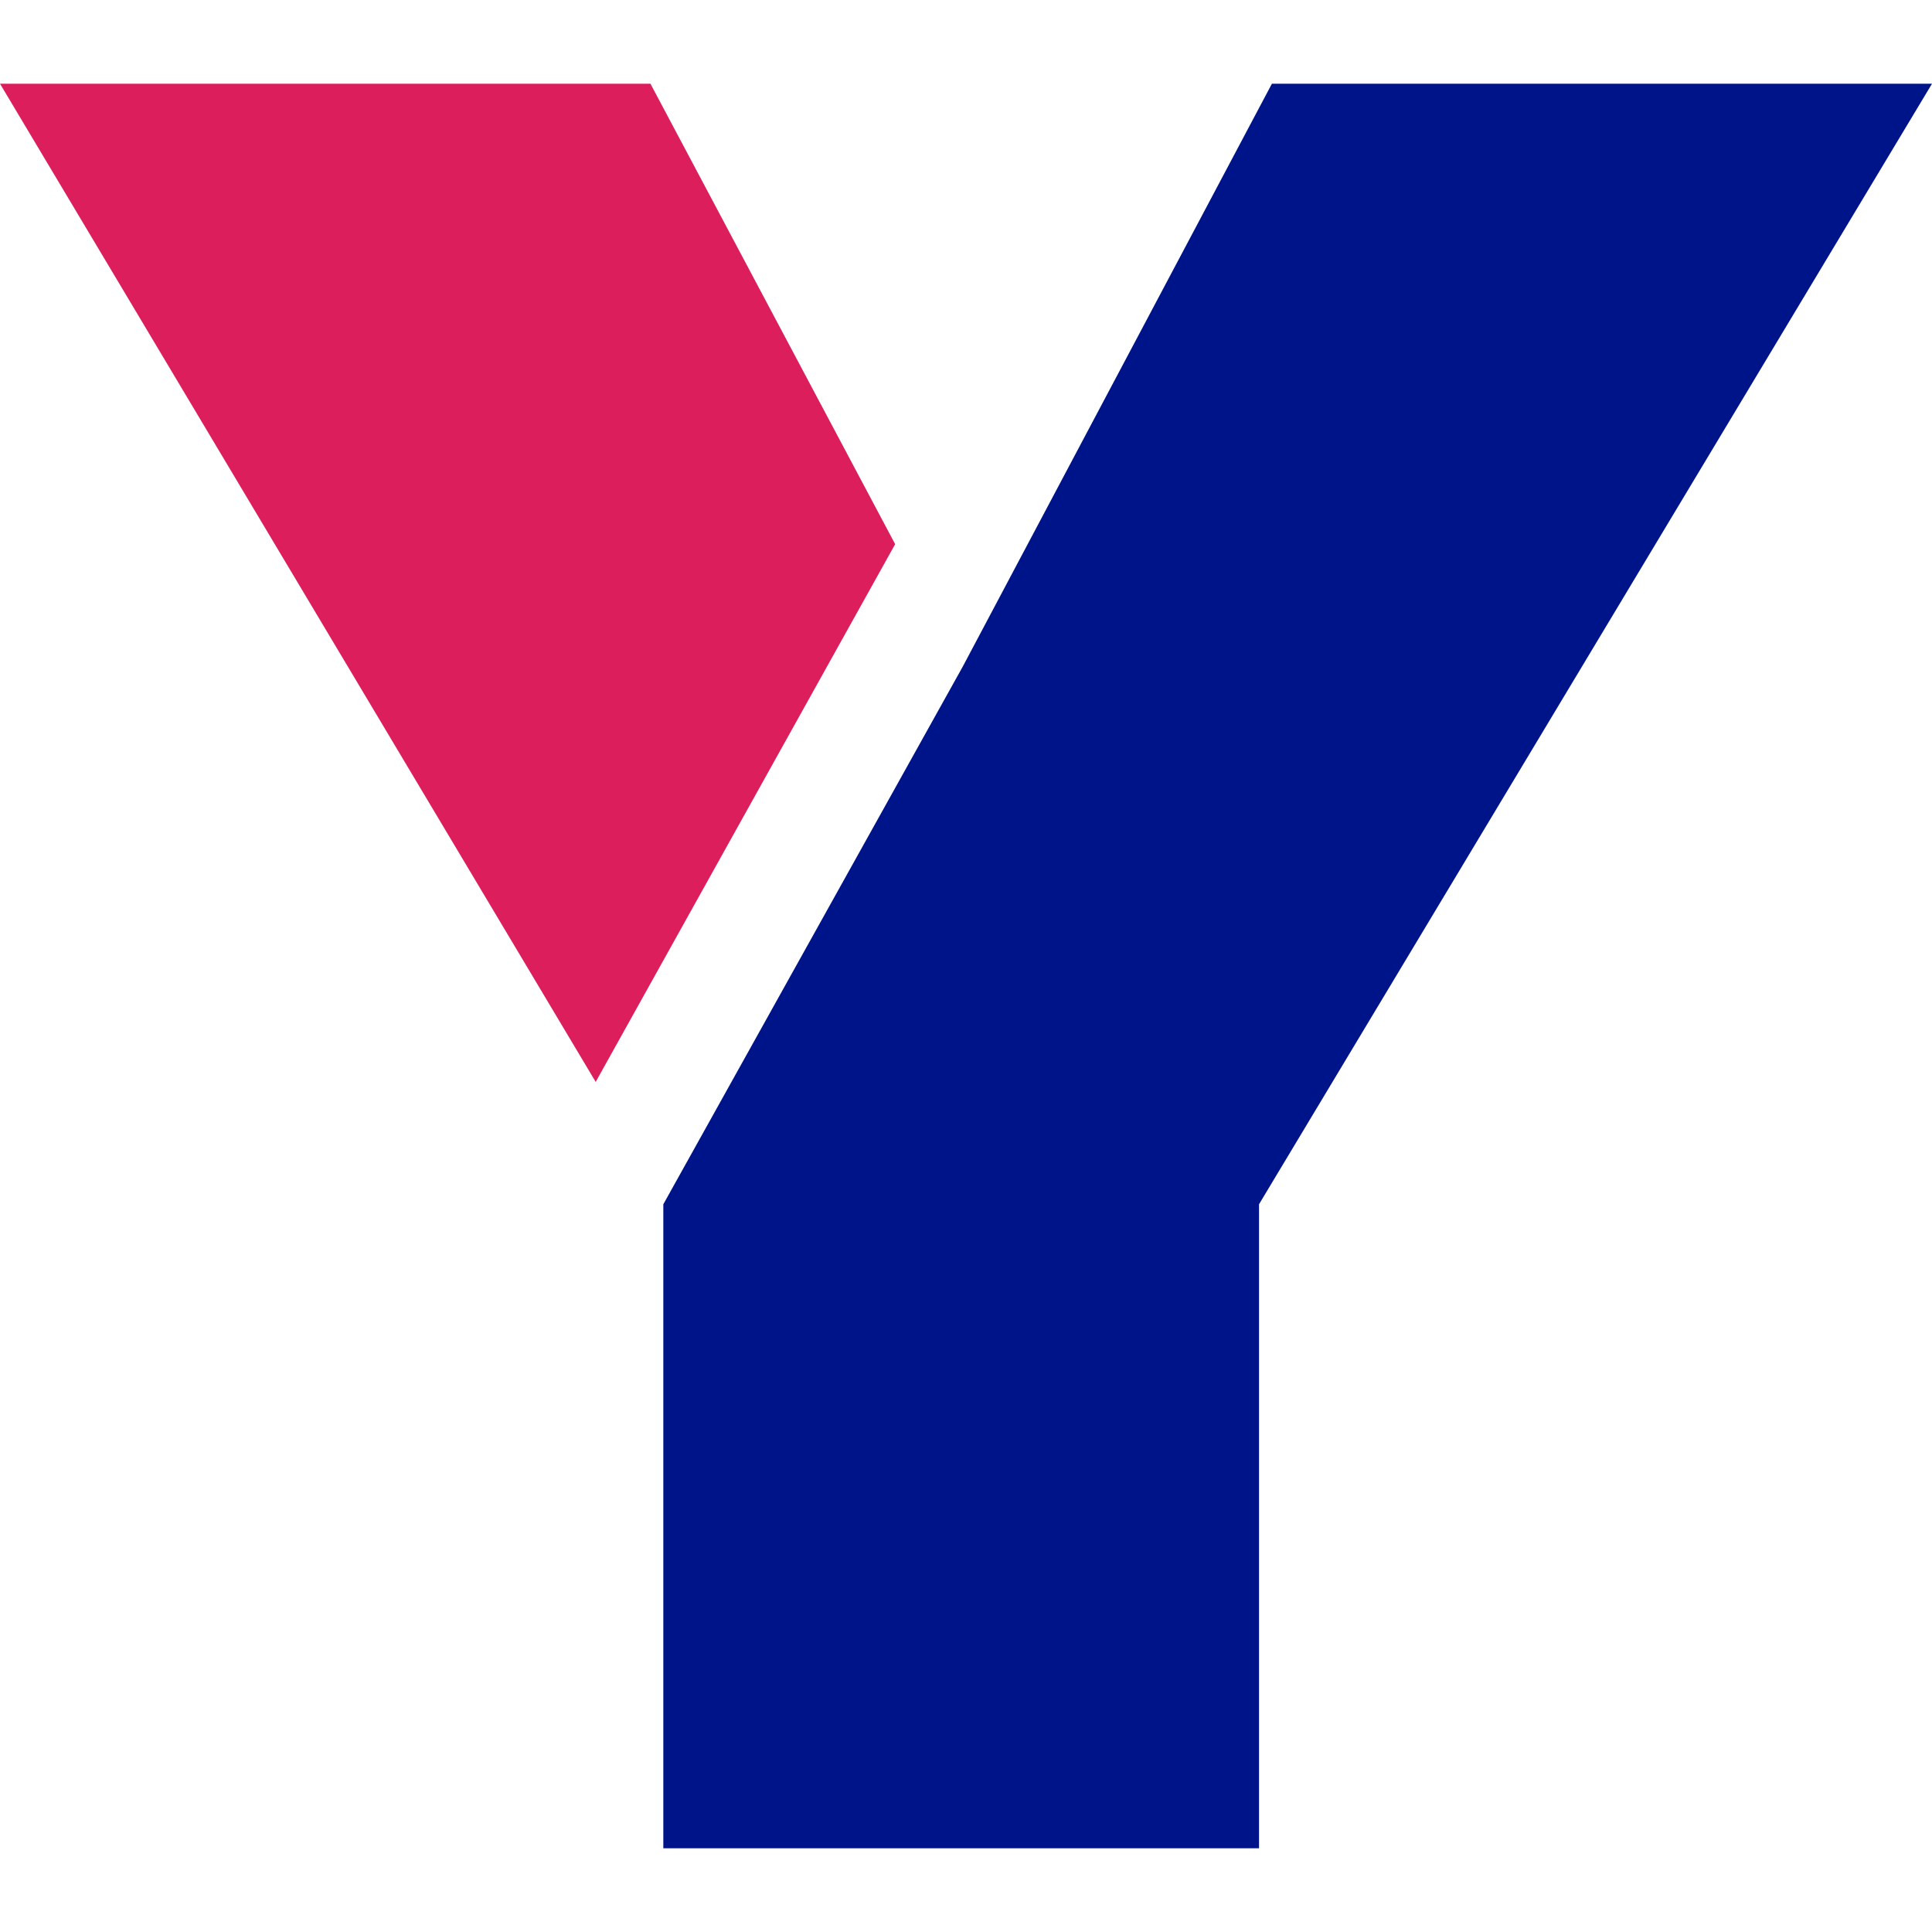
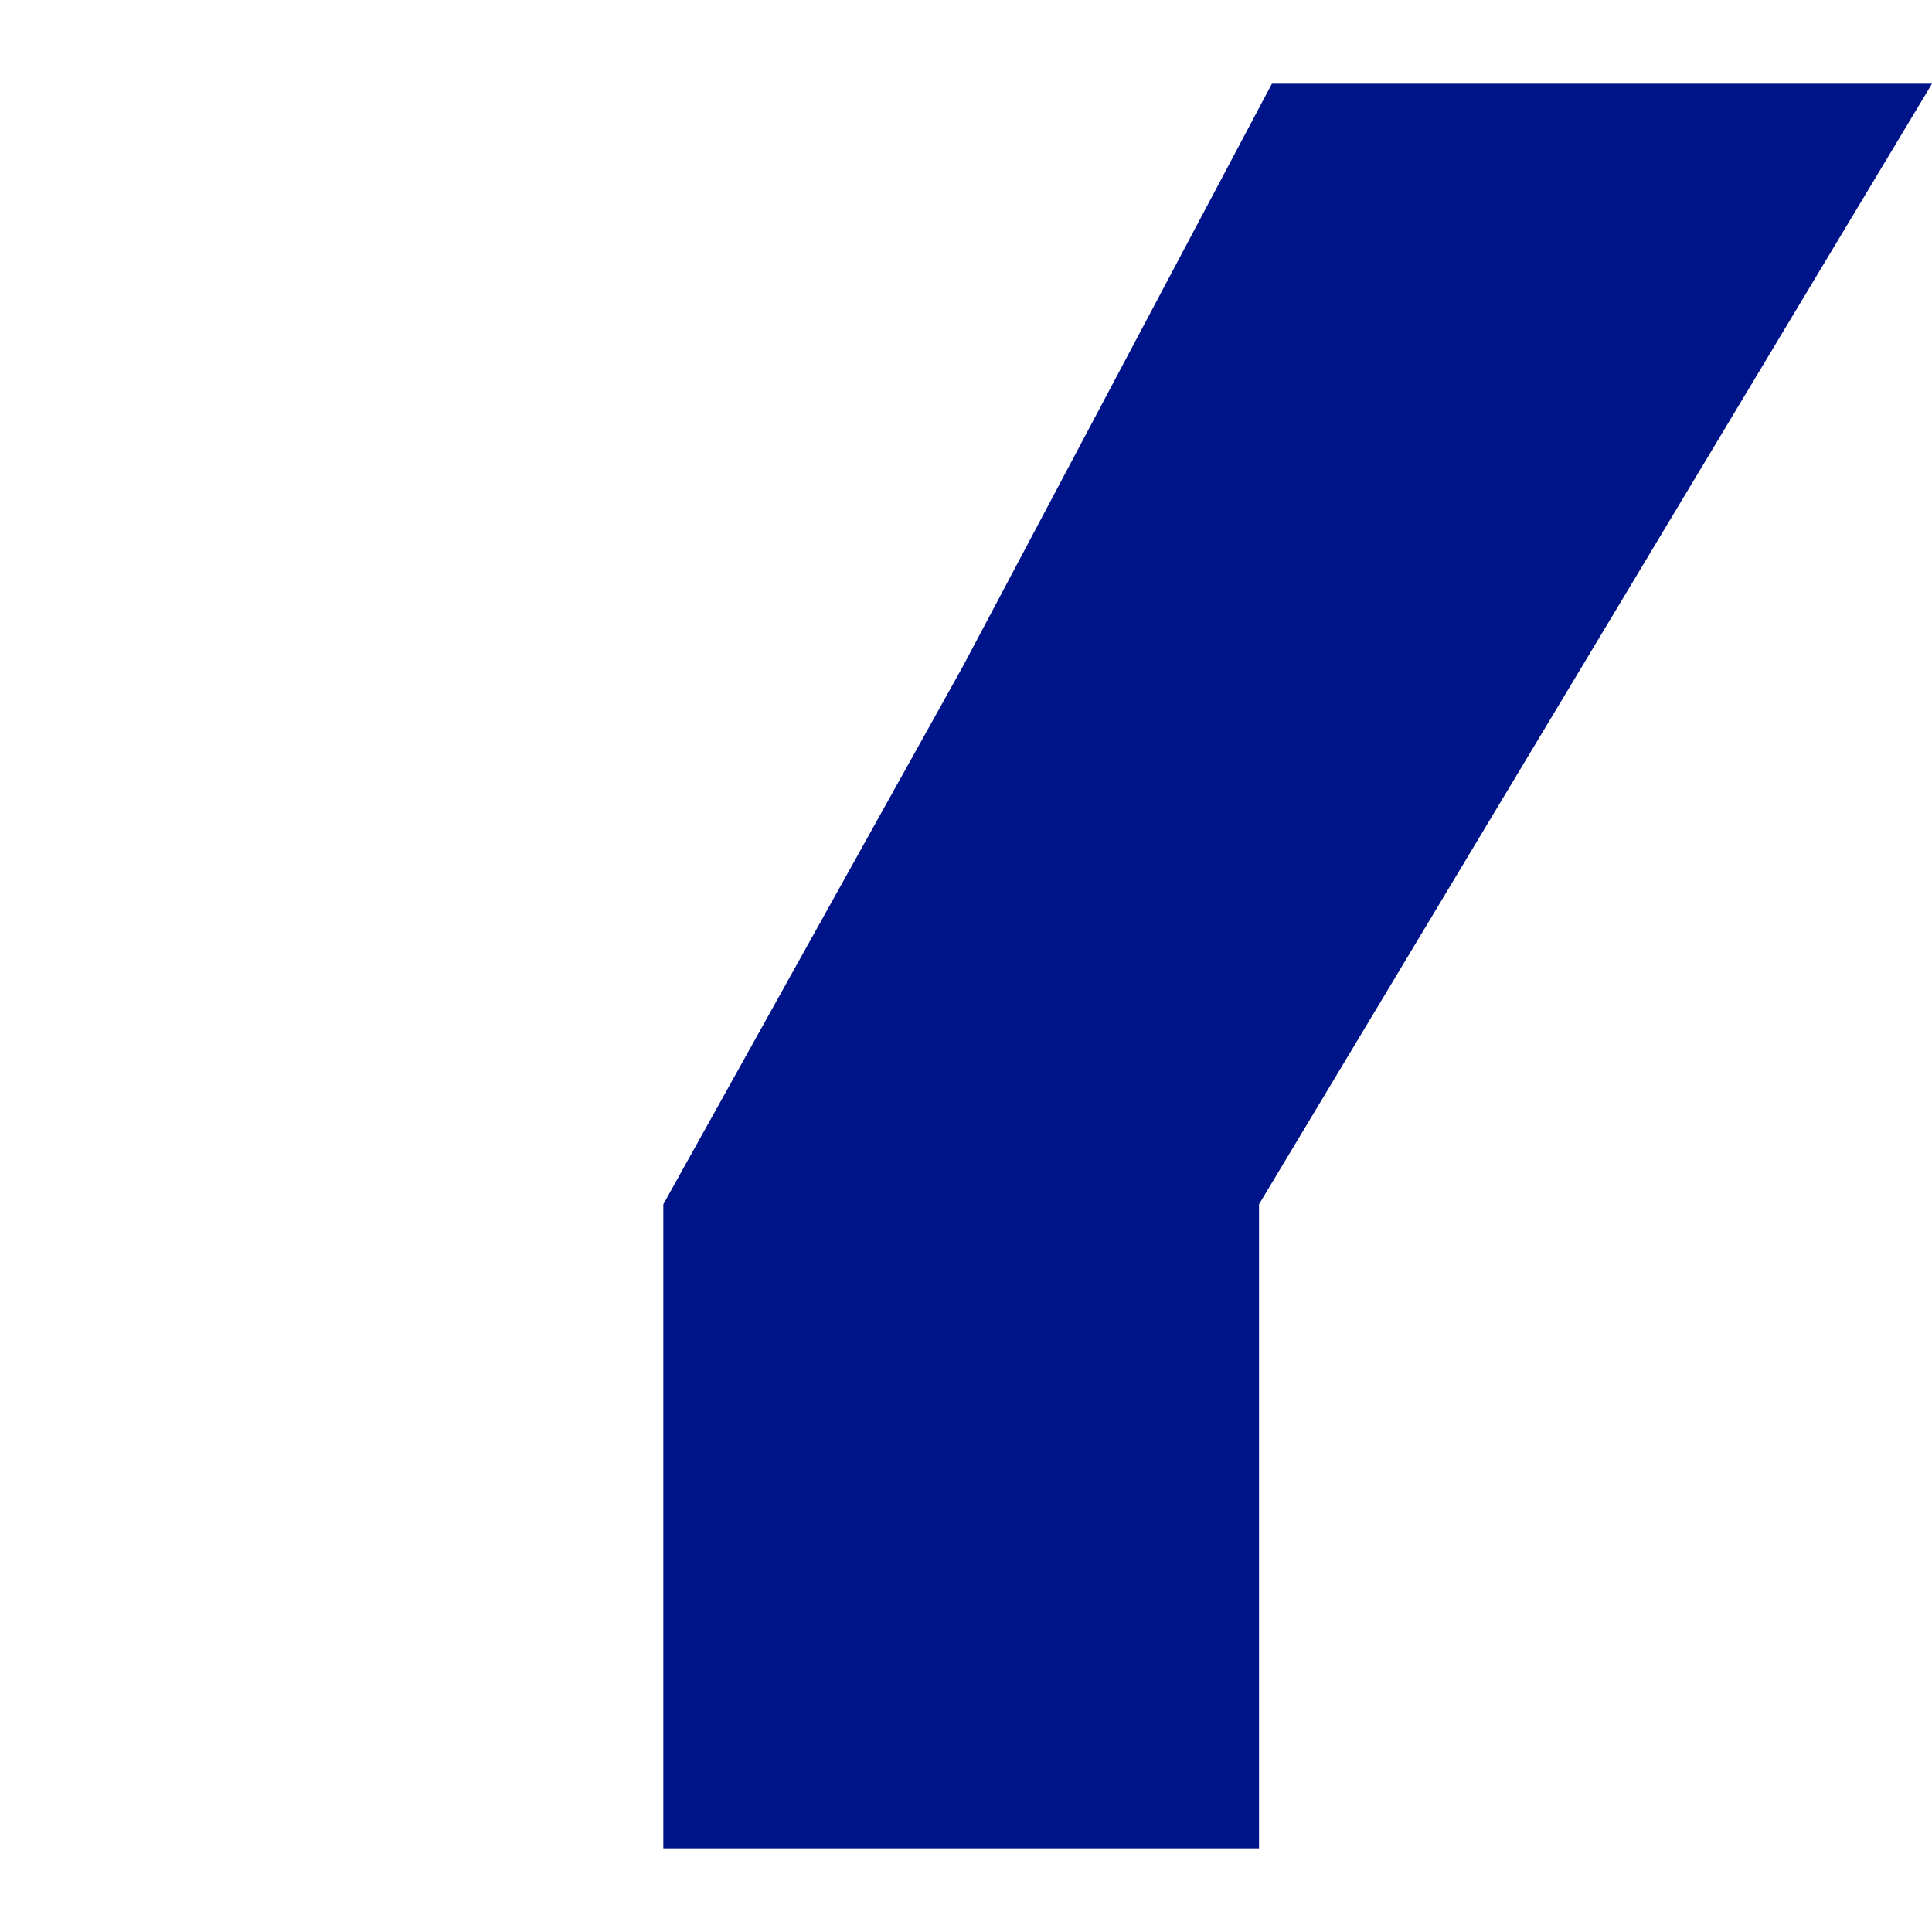
<svg xmlns="http://www.w3.org/2000/svg" version="1.1" viewBox="0 0 60 60">
  <defs>
    <style>
      .cls-1 {
        fill: #001489;
      }

      .cls-2 {
        fill: #dc1e5c;
      }
    </style>
  </defs>
  <g>
    <g id="Layer_1">
      <g id="Layer_1-2" data-name="Layer_1">
        <g>
          <polygon class="cls-1" points="39.5 2.6 29.9 20.7 20.6 37.4 20.6 57.4 39.1 57.4 39.1 37.4 60 2.6 39.5 2.6" />
-           <polygon class="cls-2" points="27.8 16.9 20.2 2.6 0 2.6 18.5 33.6 27.8 16.9" />
        </g>
      </g>
    </g>
  </g>
</svg>